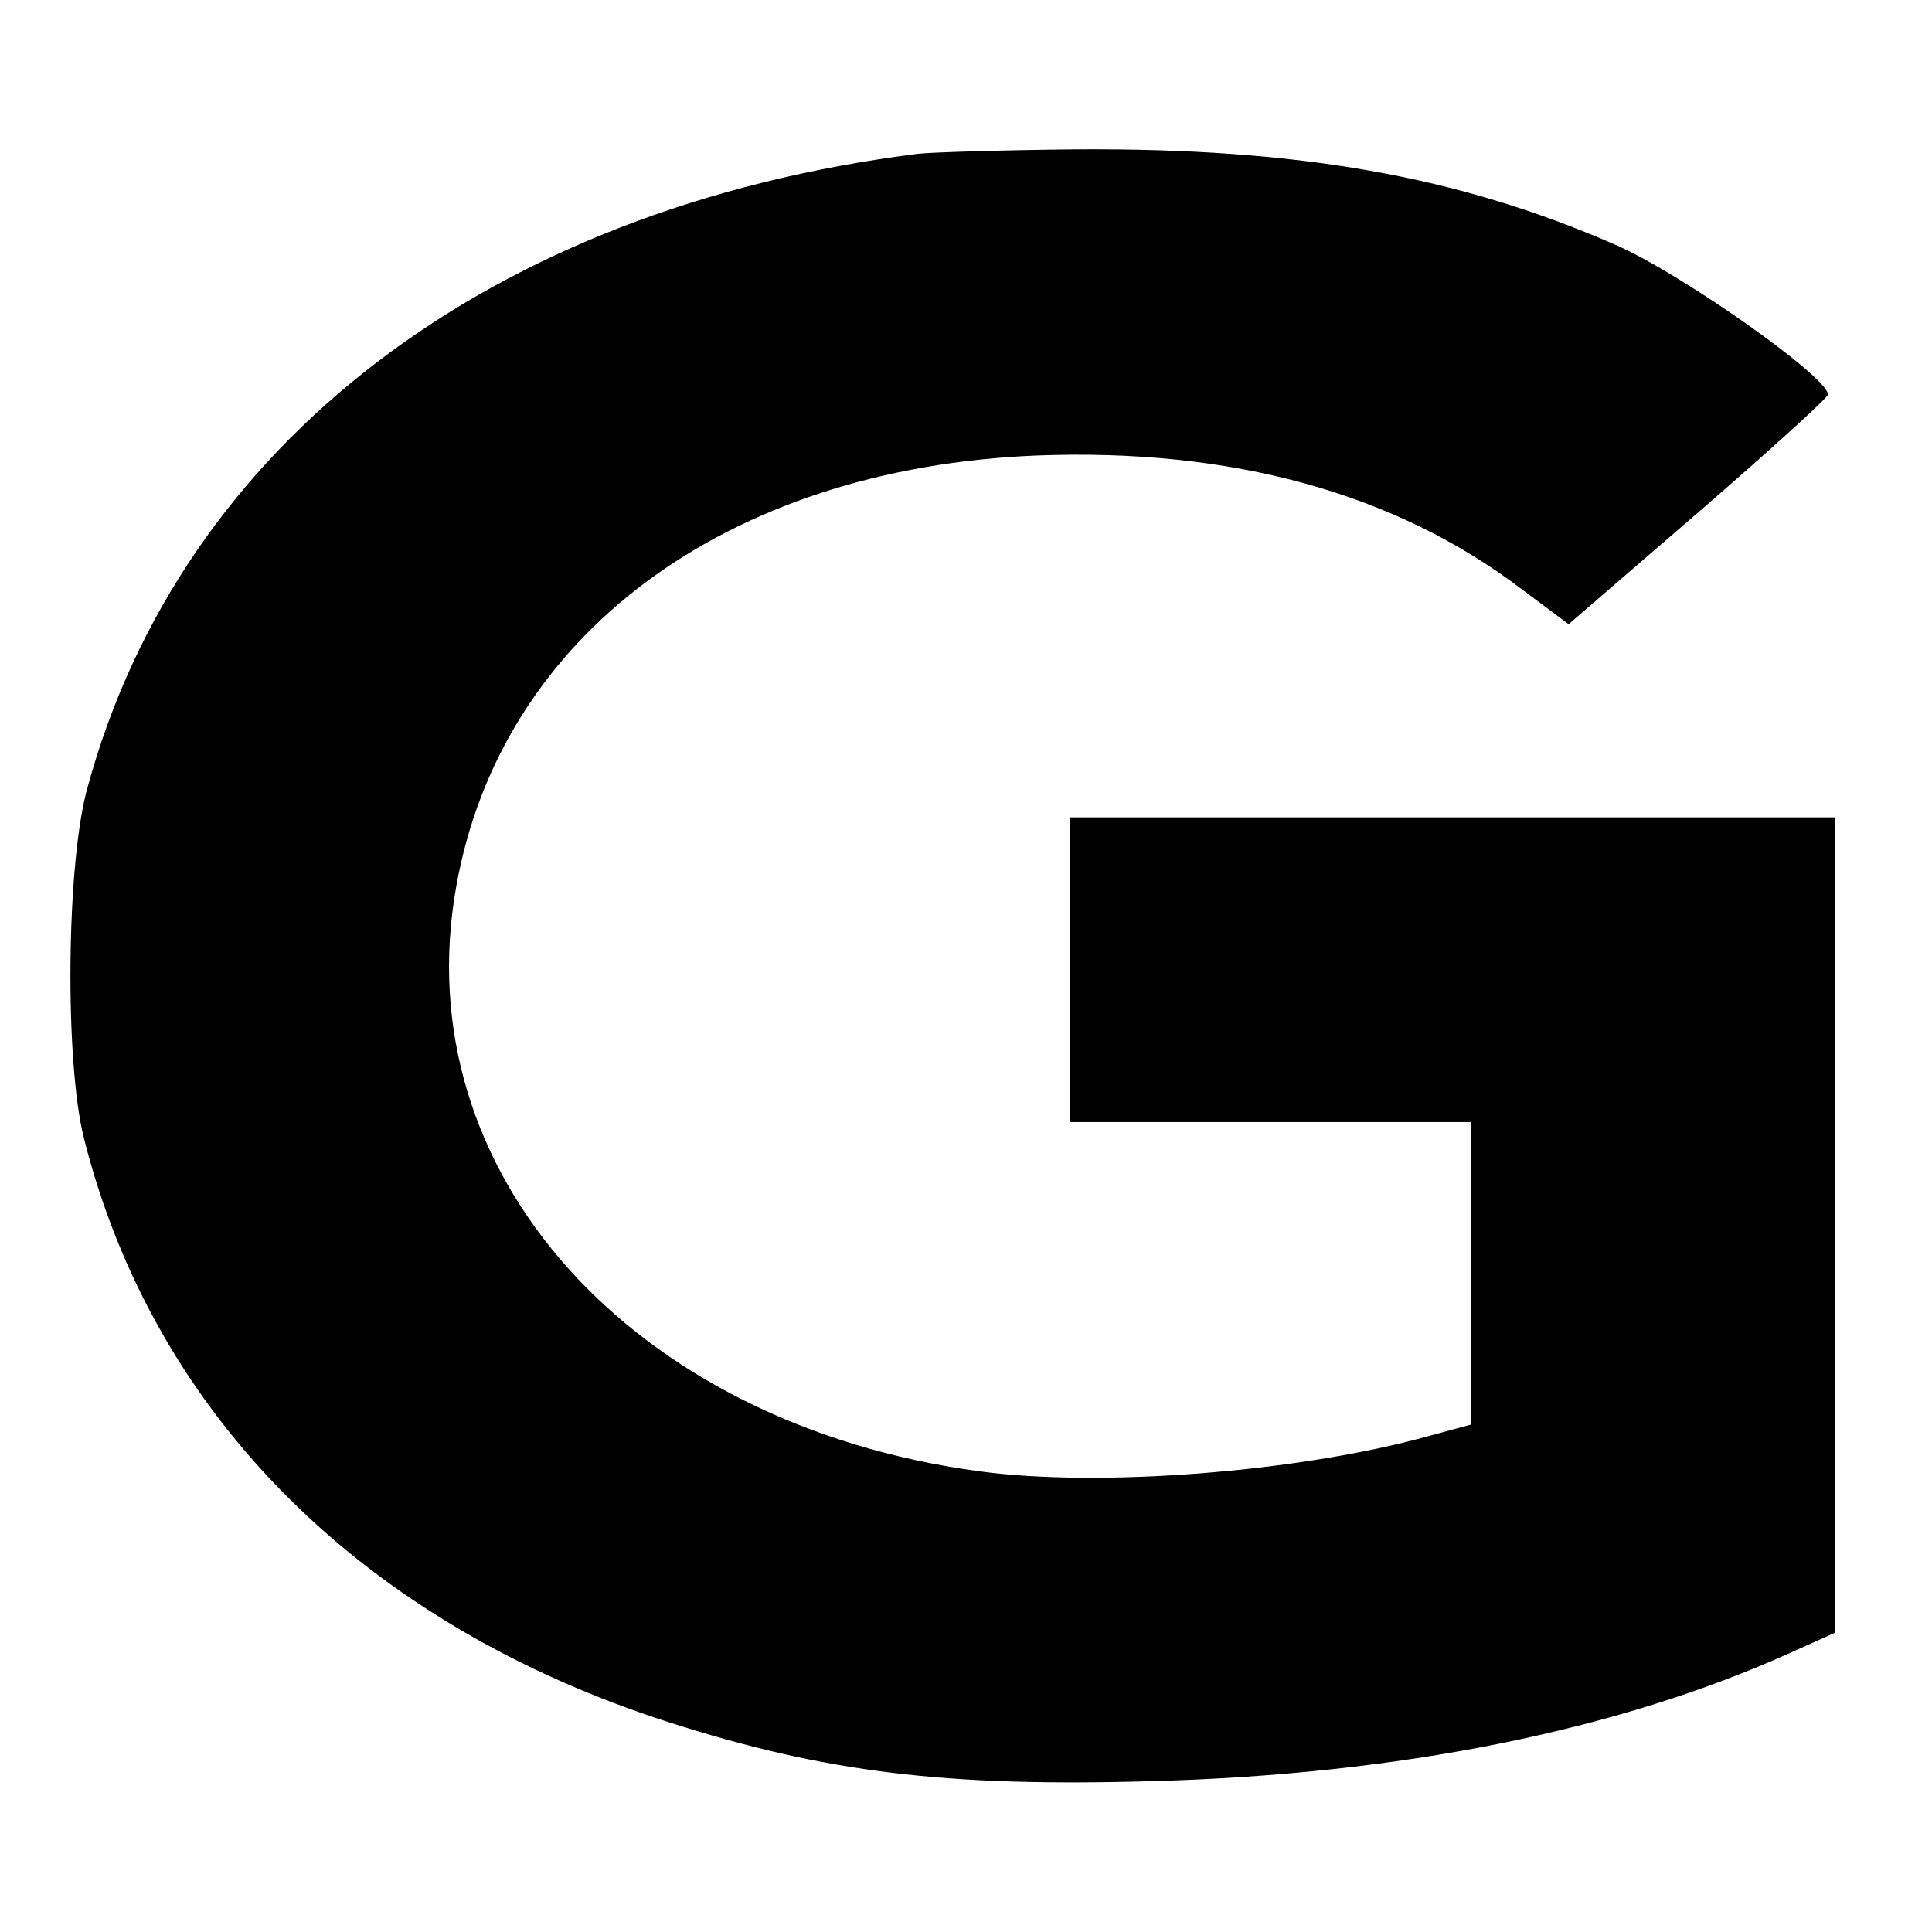
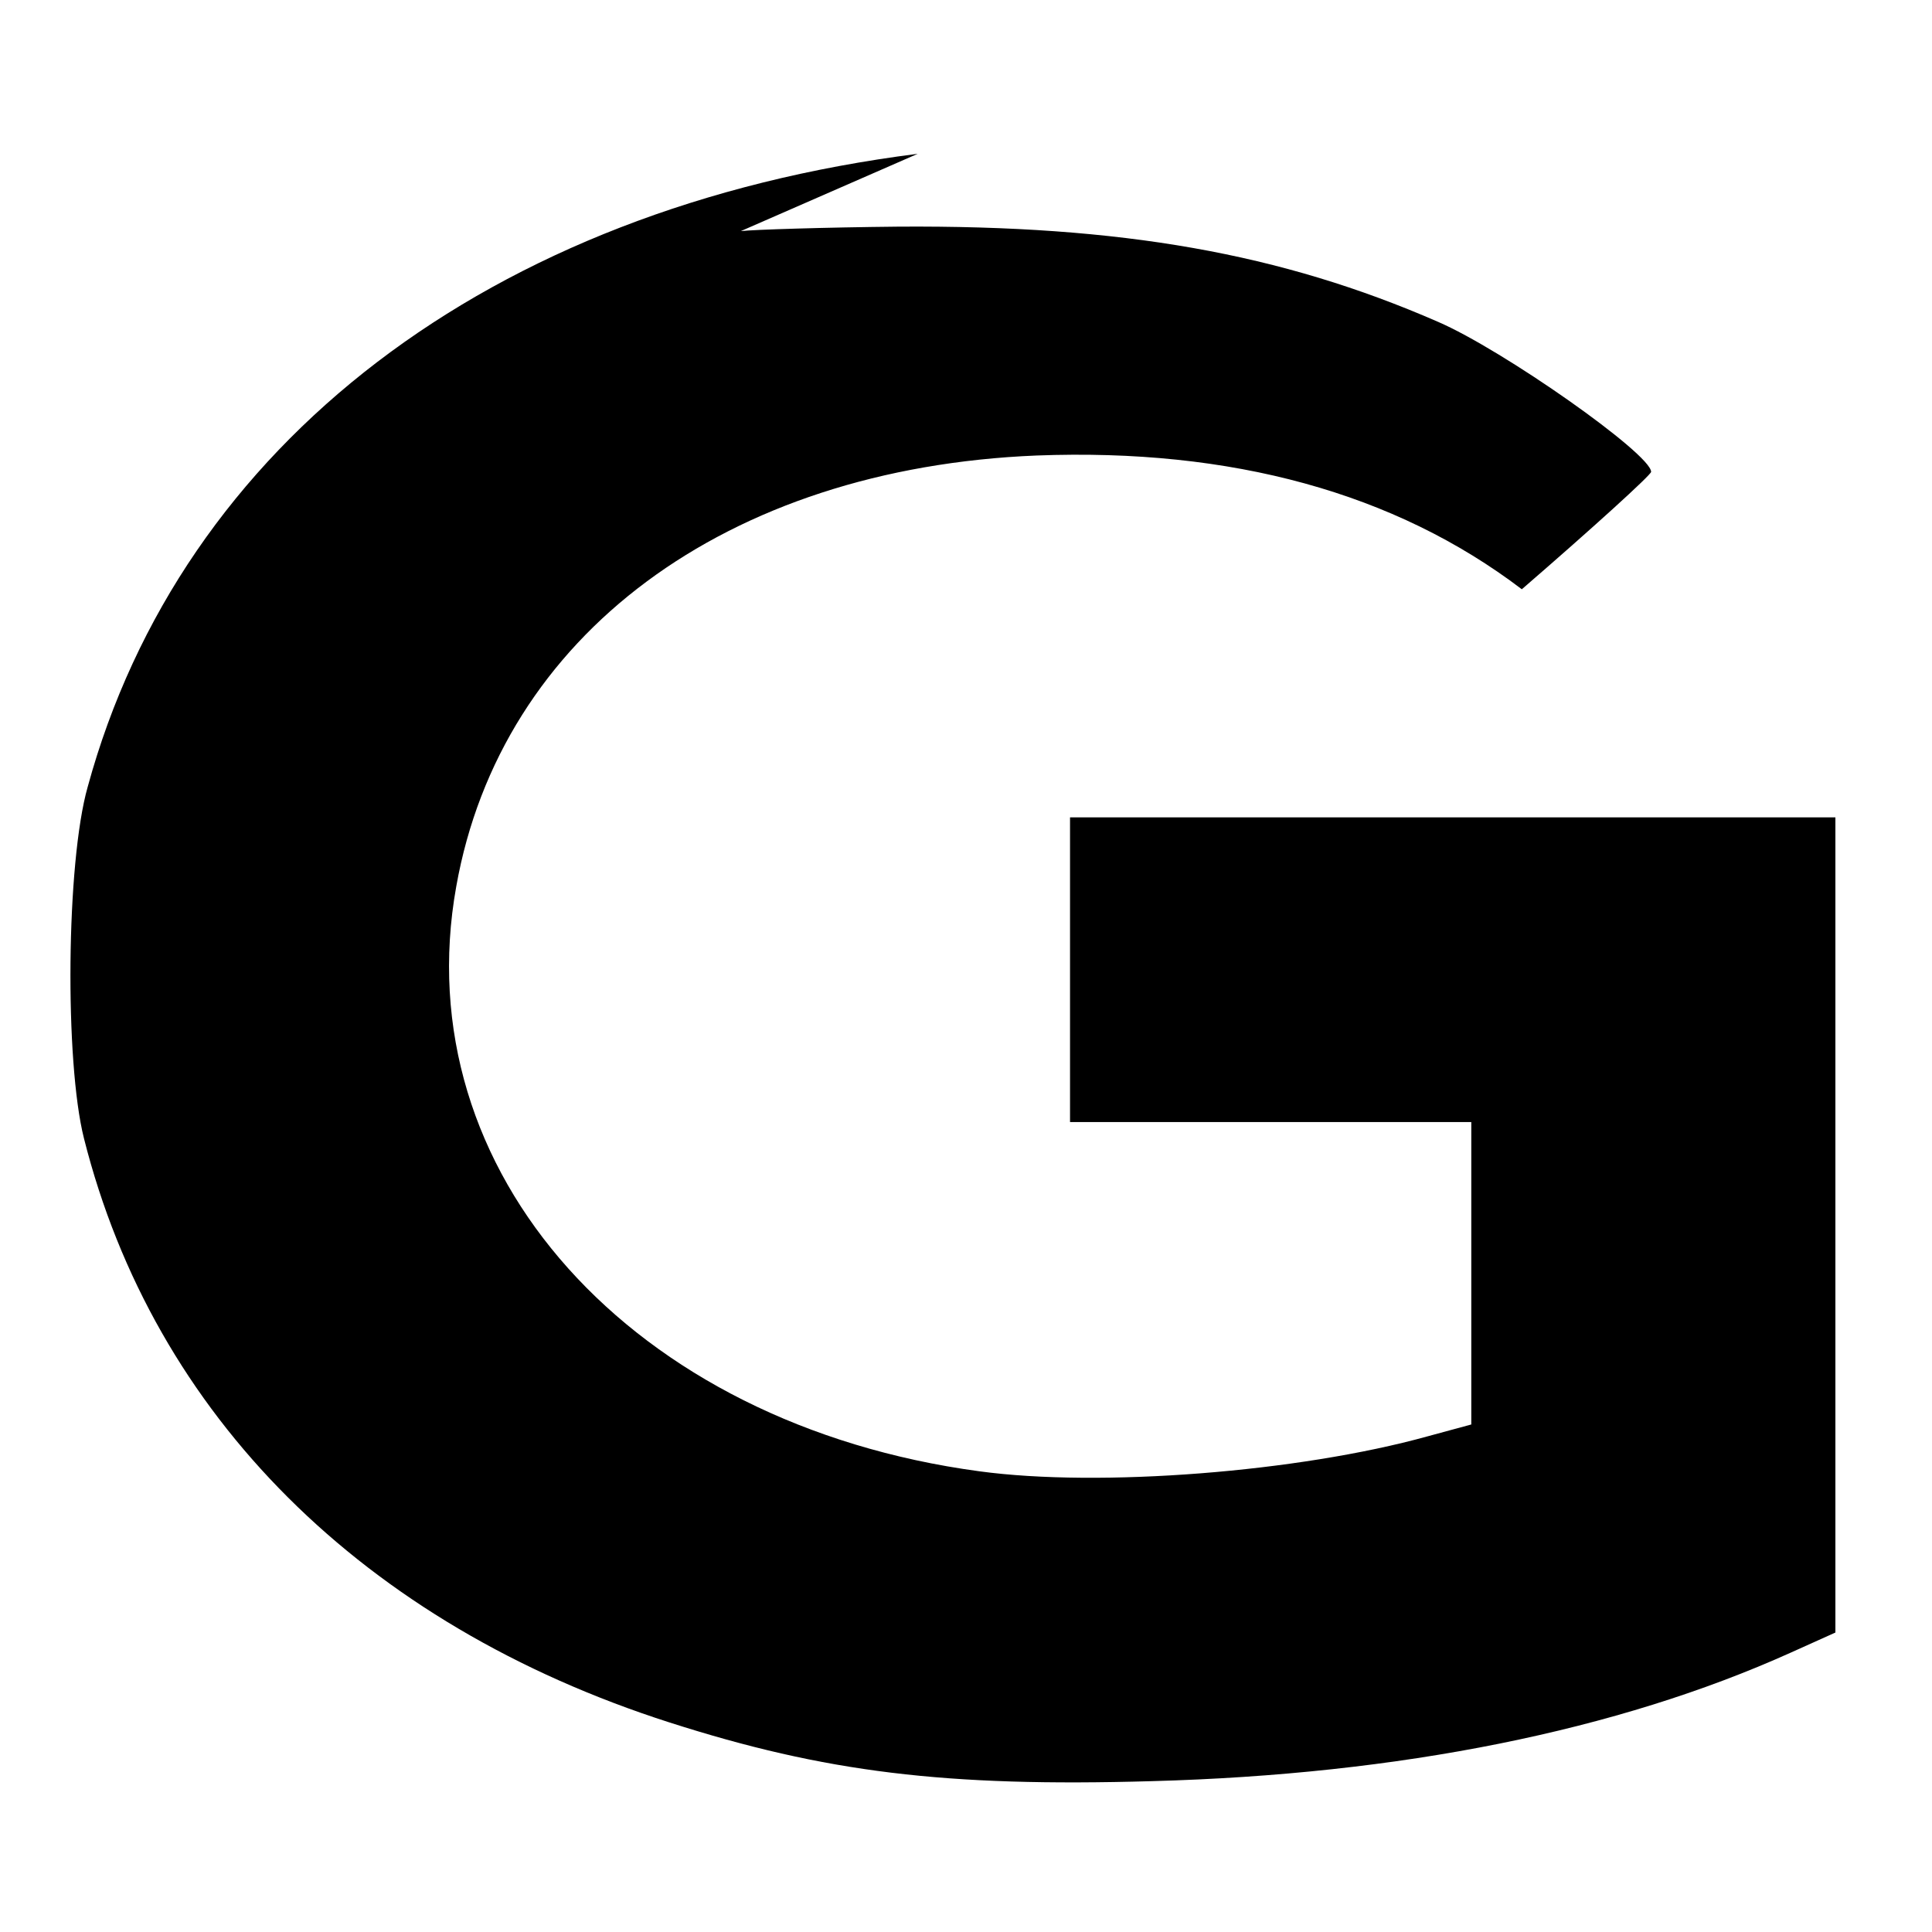
<svg xmlns="http://www.w3.org/2000/svg" version="1.0" width="260pt" height="260pt" viewBox="0 0 260 260" preserveAspectRatio="xMidYMid meet">
  <g transform="translate(0,260) scale(0.1,-0.1)" fill="#000000" stroke="none">
-     <path d="M1235 2393 c-576 -73 -991 -390 -1117 -852 -29 -102 -31 -370 -5 -473 94 -373 376 -654 788 -786 209 -67 371 -87 649 -79 334 9 627 68 860 173 l60 27 0 548 0 549 -515 0 -515 0 0 -205 0 -205 270 0 270 0 0 -203 0 -204 -59 -16 c-173 -48 -441 -69 -603 -47 -468 63 -773 403 -704 787 60 338 363 563 781 580 262 10 482 -50 653 -180 l63 -47 175 151 c96 83 174 154 174 158 0 24 -199 164 -287 202 -211 92 -425 130 -726 128 -100 -1 -195 -4 -212 -6z" />
+     <path d="M1235 2393 c-576 -73 -991 -390 -1117 -852 -29 -102 -31 -370 -5 -473 94 -373 376 -654 788 -786 209 -67 371 -87 649 -79 334 9 627 68 860 173 l60 27 0 548 0 549 -515 0 -515 0 0 -205 0 -205 270 0 270 0 0 -203 0 -204 -59 -16 c-173 -48 -441 -69 -603 -47 -468 63 -773 403 -704 787 60 338 363 563 781 580 262 10 482 -50 653 -180 c96 83 174 154 174 158 0 24 -199 164 -287 202 -211 92 -425 130 -726 128 -100 -1 -195 -4 -212 -6z" />
  </g>
</svg>